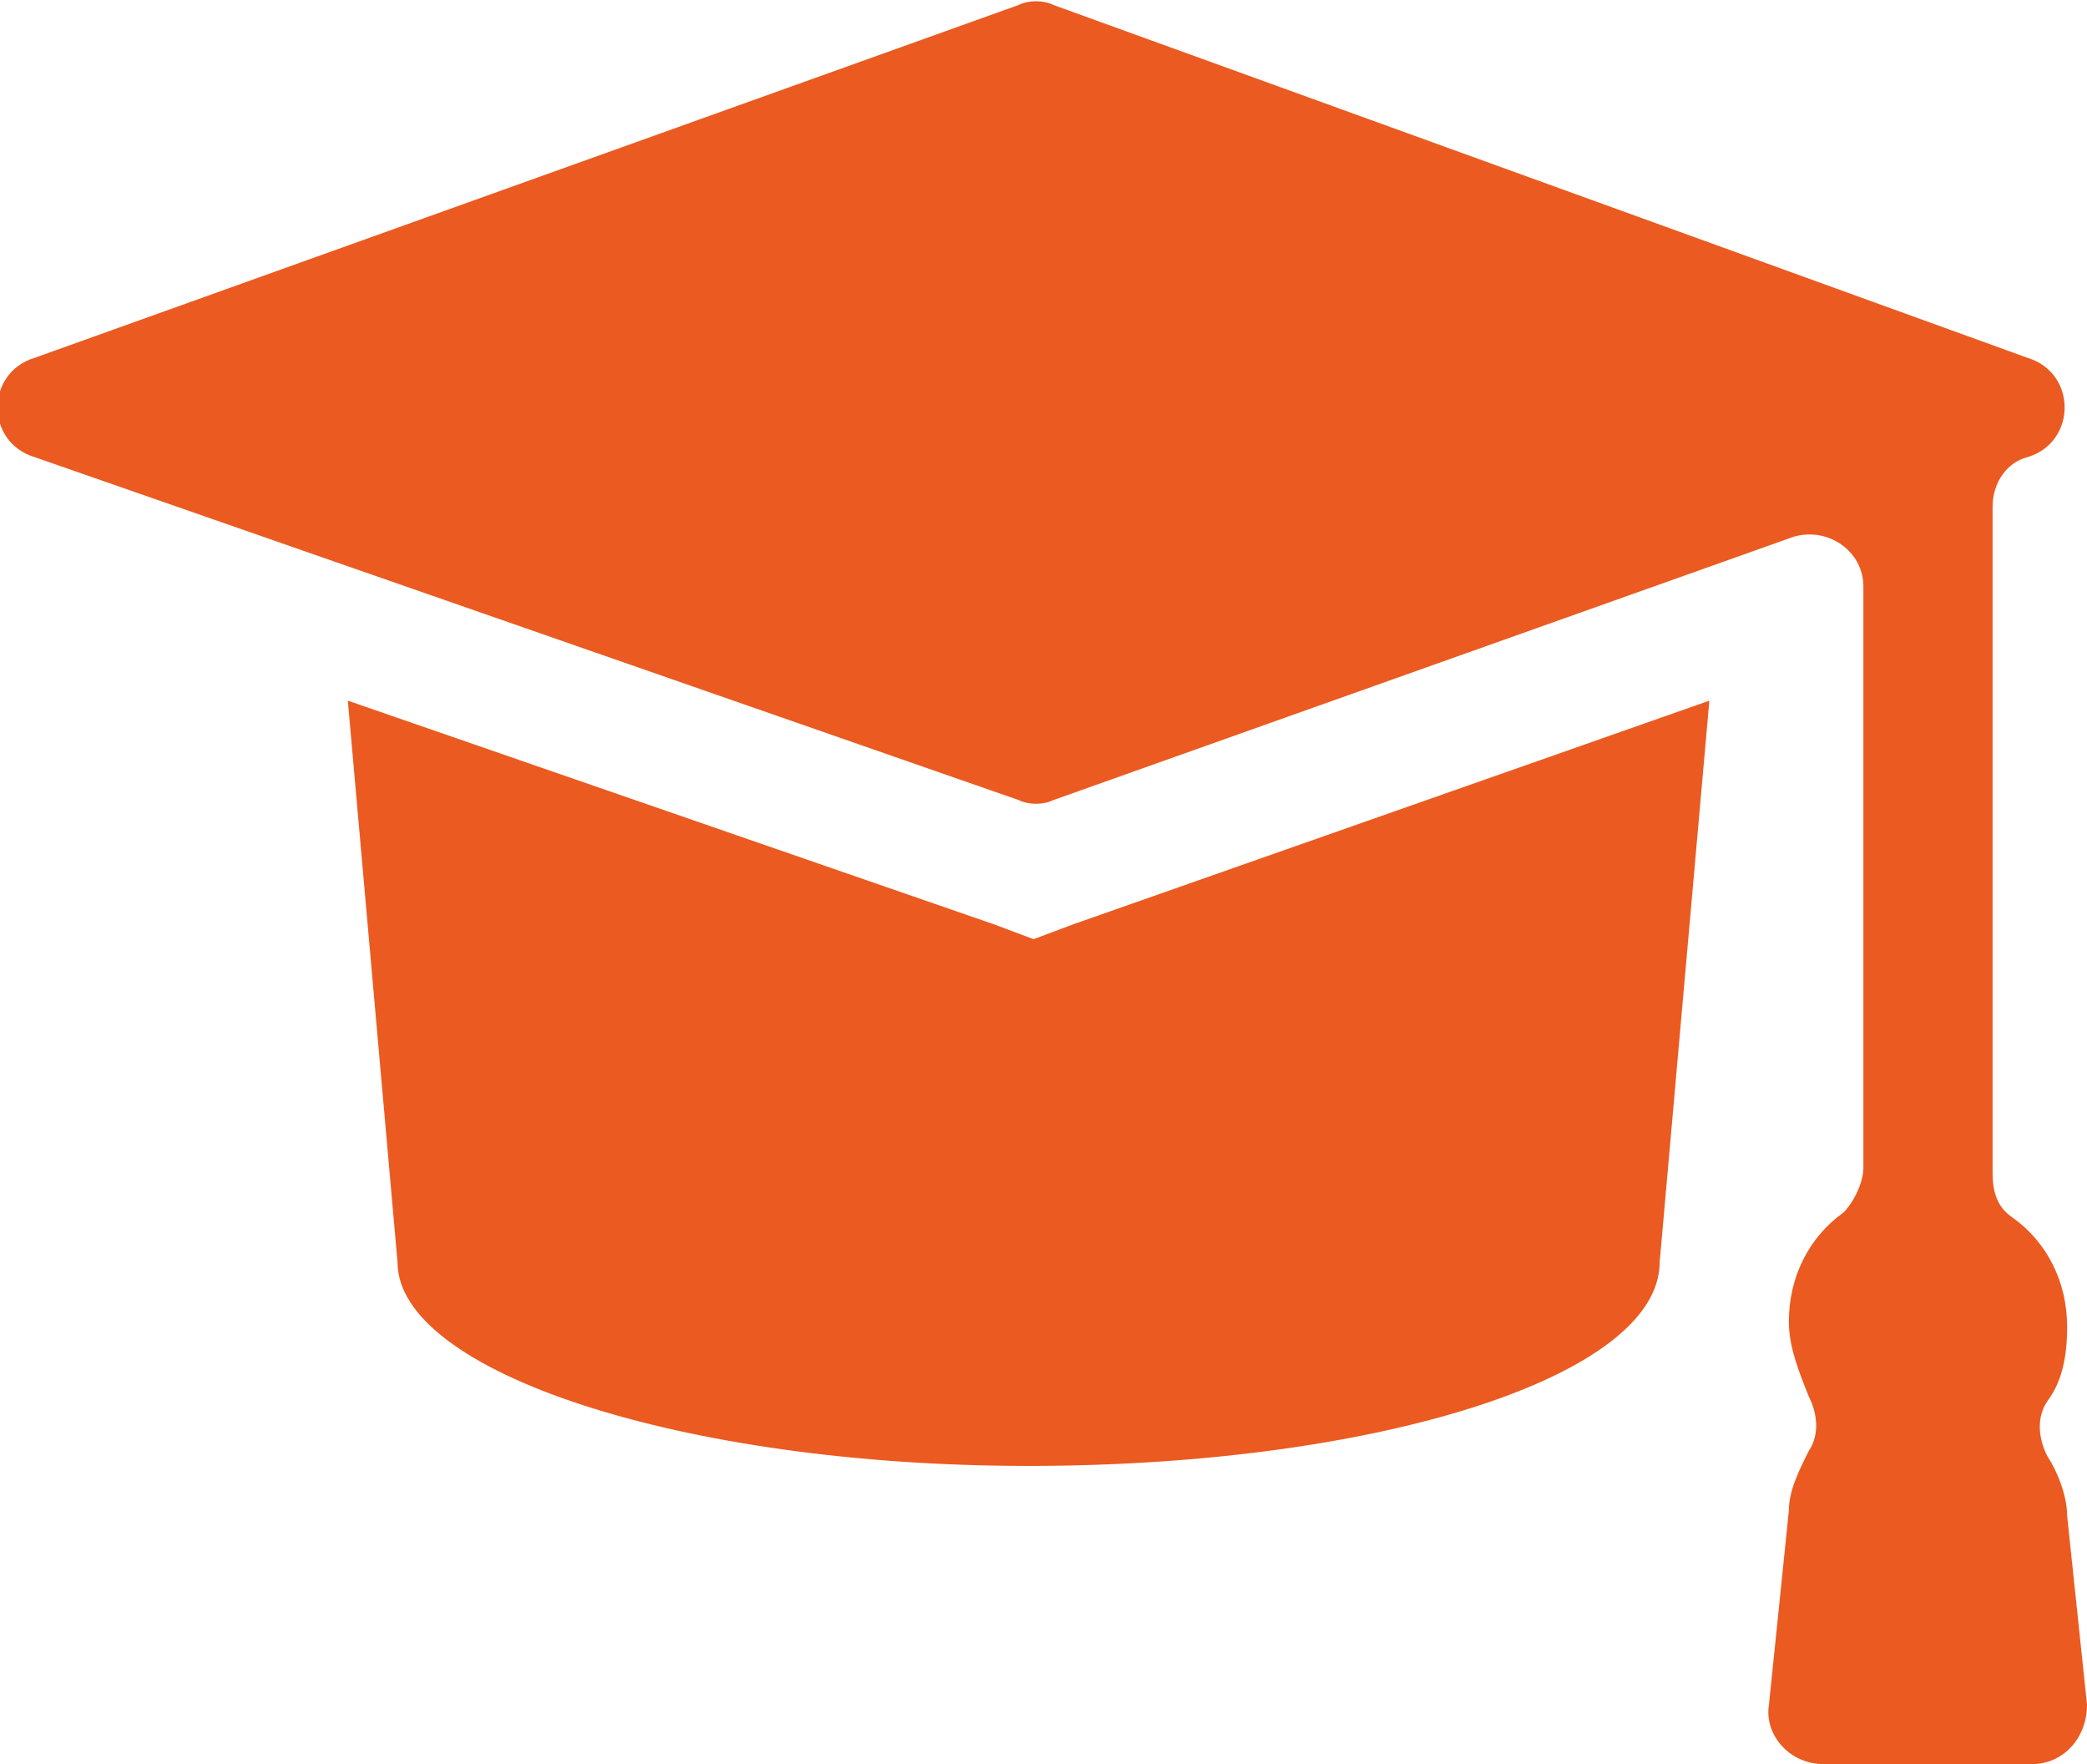
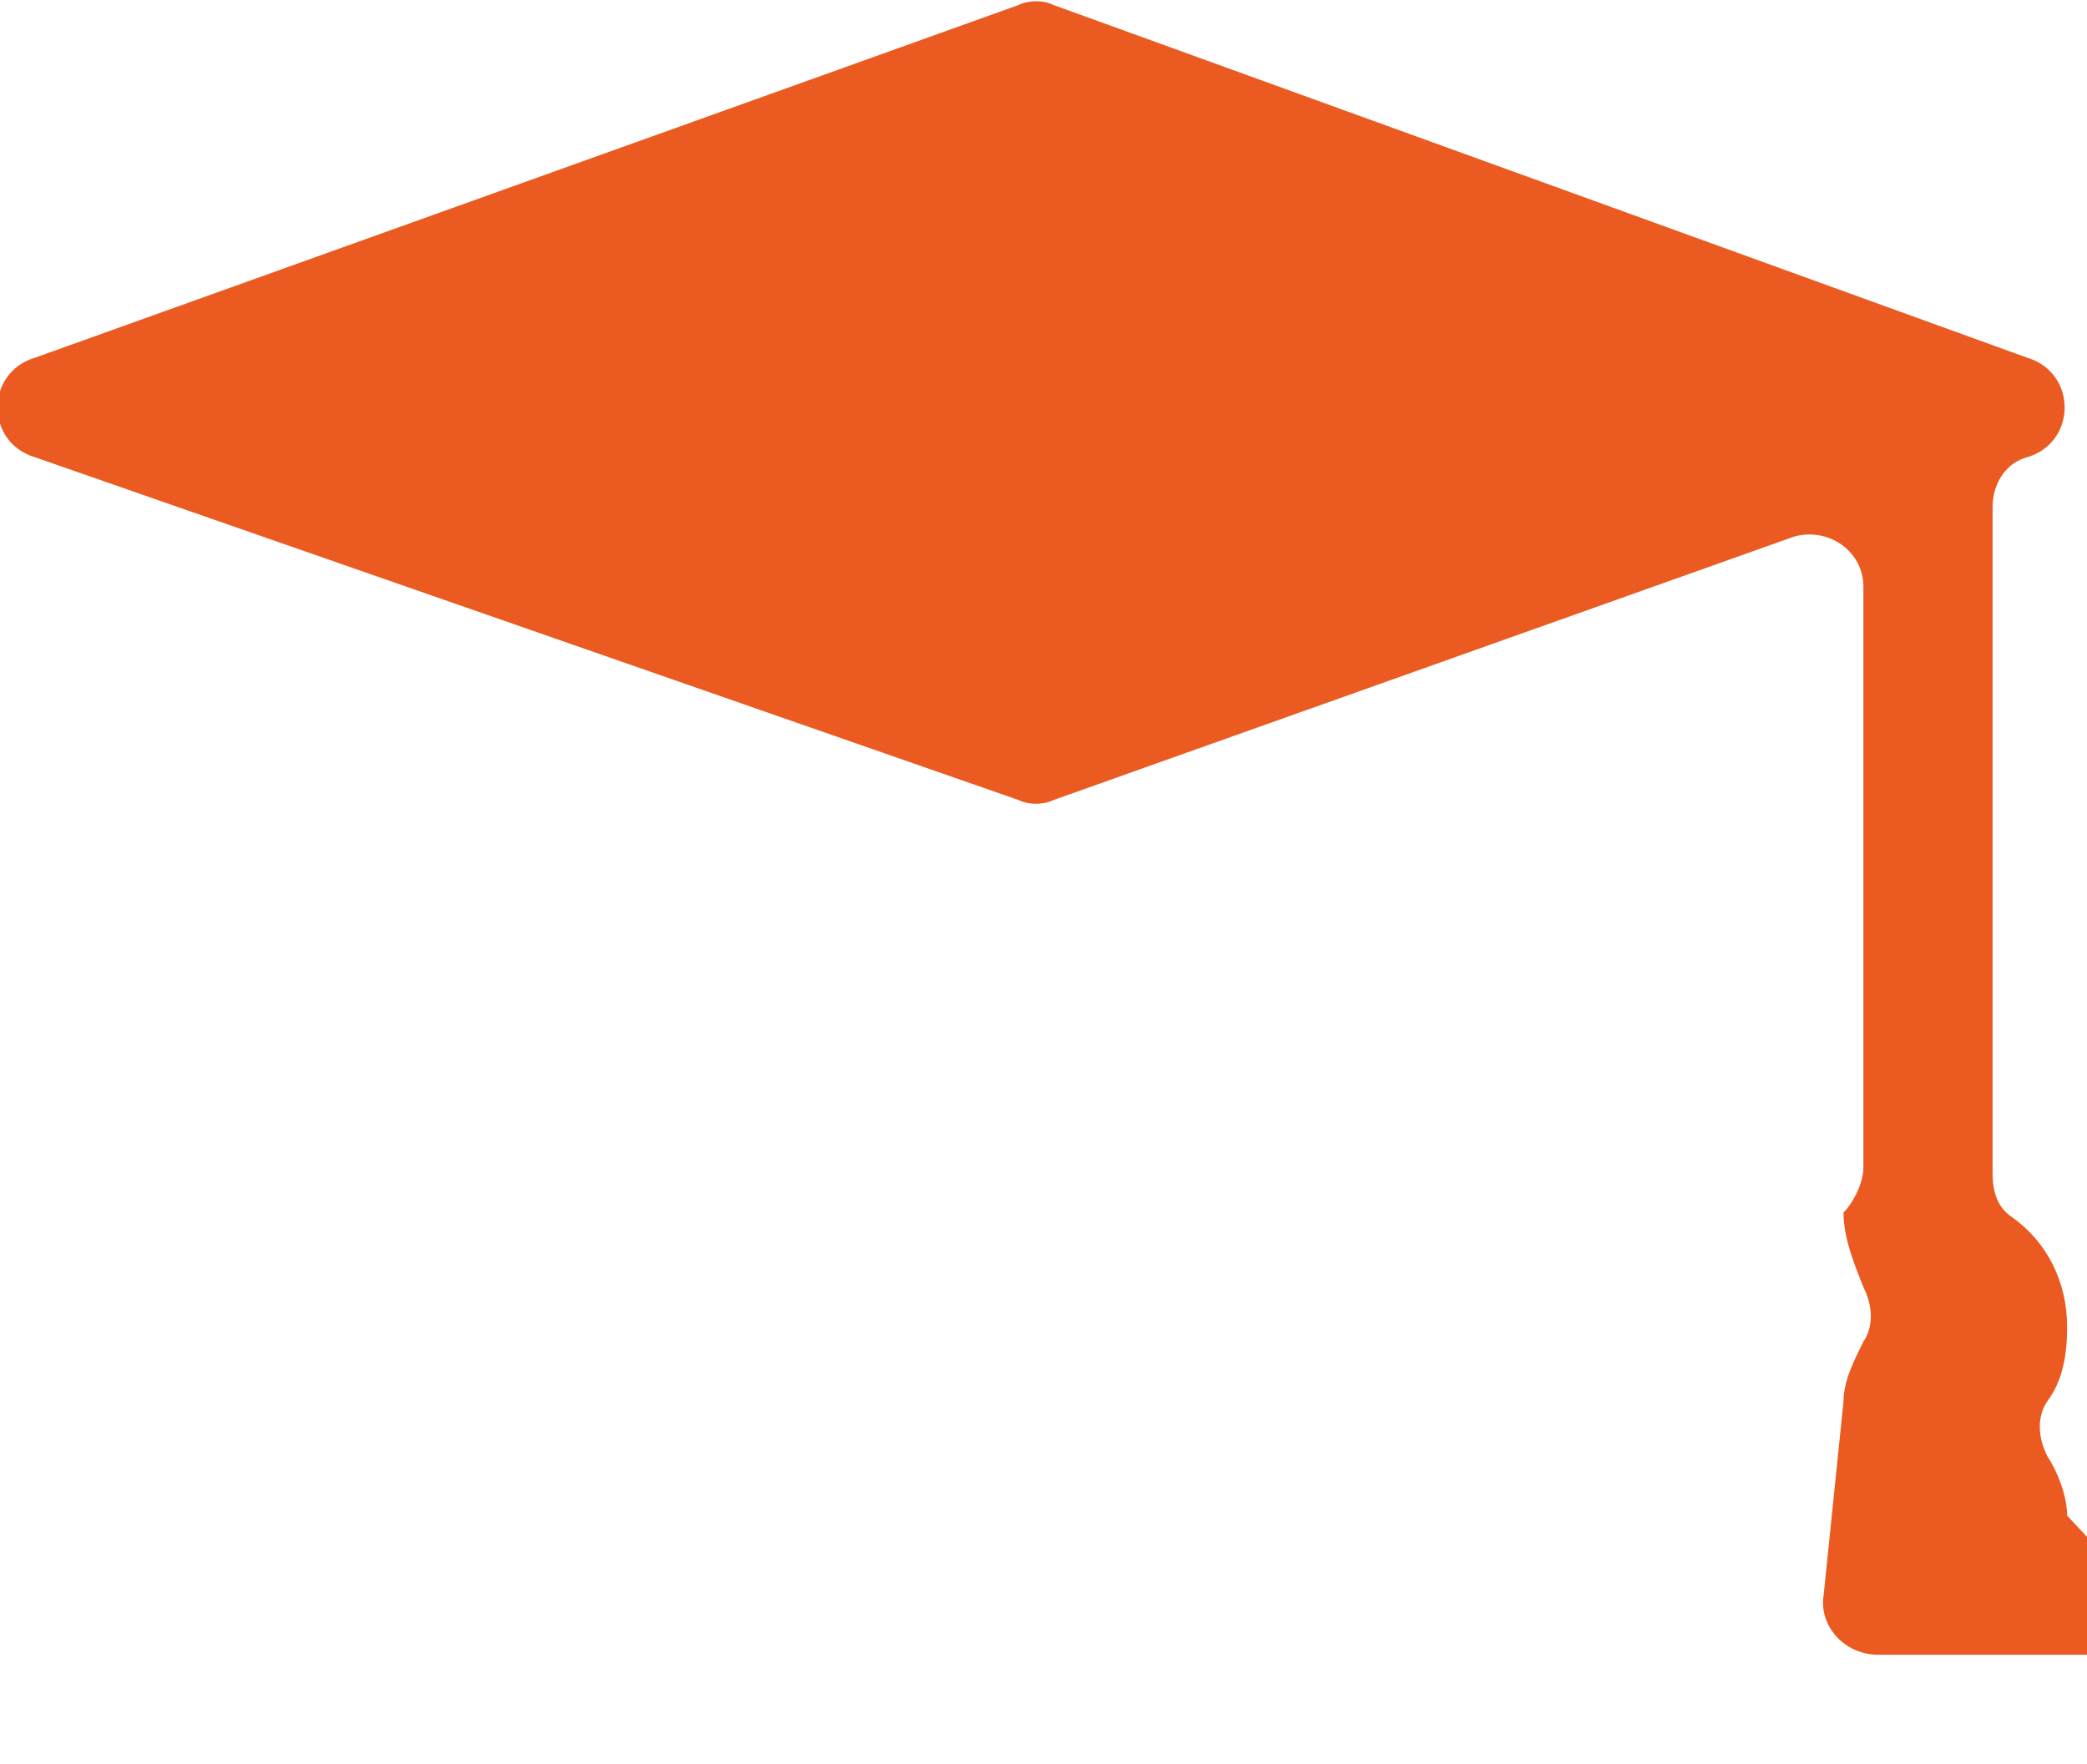
<svg xmlns="http://www.w3.org/2000/svg" version="1.1" id="Warstwa_1" x="0px" y="0px" width="42px" height="35.5px" viewBox="-399.5 250.3 42 35.5" style="enable-background:new -399.5 250.3 42 35.5;" xml:space="preserve">
  <style type="text/css">
	.st0{fill:#EB5A20;}
</style>
-   <path class="st0" d="M-378.7,269.2l-0.8-0.3l-13-4.5l1,11.3c0,2.2,5.7,4.1,12.7,4.1s12.7-1.8,12.7-4.1l1-11.3l-12.8,4.5  L-378.7,269.2z" />
-   <path class="st0" d="M-357.9,280.8c0-0.4-0.2-0.9-0.4-1.2c-0.2-0.4-0.2-0.8,0-1.1c0.3-0.4,0.4-0.9,0.4-1.5c0-0.9-0.4-1.7-1.1-2.2  c-0.3-0.2-0.4-0.5-0.4-0.9c0-2.3,0-10.8,0-13.4c0-0.5,0.3-0.9,0.7-1l0,0c1-0.3,1-1.7,0-2l-19.6-7.1c-0.2-0.1-0.5-0.1-0.7,0  l-19.8,7.1c-1,0.3-1,1.7,0,2l19.8,6.9c0.2,0.1,0.5,0.1,0.7,0l14.9-5.3c0.7-0.2,1.4,0.3,1.4,1v11.7c0,0.3-0.2,0.7-0.4,0.9  c-0.7,0.5-1.1,1.3-1.1,2.2c0,0.5,0.2,1,0.4,1.5c0.2,0.4,0.2,0.8,0,1.1c-0.2,0.4-0.4,0.8-0.4,1.2h0l-0.4,3.9  c-0.1,0.6,0.4,1.2,1.1,1.2h4.2c0.6,0,1.1-0.5,1.1-1.2L-357.9,280.8L-357.9,280.8z" />
+   <path class="st0" d="M-357.9,280.8c0-0.4-0.2-0.9-0.4-1.2c-0.2-0.4-0.2-0.8,0-1.1c0.3-0.4,0.4-0.9,0.4-1.5c0-0.9-0.4-1.7-1.1-2.2  c-0.3-0.2-0.4-0.5-0.4-0.9c0-2.3,0-10.8,0-13.4c0-0.5,0.3-0.9,0.7-1l0,0c1-0.3,1-1.7,0-2l-19.6-7.1c-0.2-0.1-0.5-0.1-0.7,0  l-19.8,7.1c-1,0.3-1,1.7,0,2l19.8,6.9c0.2,0.1,0.5,0.1,0.7,0l14.9-5.3c0.7-0.2,1.4,0.3,1.4,1v11.7c0,0.3-0.2,0.7-0.4,0.9  c0,0.5,0.2,1,0.4,1.5c0.2,0.4,0.2,0.8,0,1.1c-0.2,0.4-0.4,0.8-0.4,1.2h0l-0.4,3.9  c-0.1,0.6,0.4,1.2,1.1,1.2h4.2c0.6,0,1.1-0.5,1.1-1.2L-357.9,280.8L-357.9,280.8z" />
</svg>